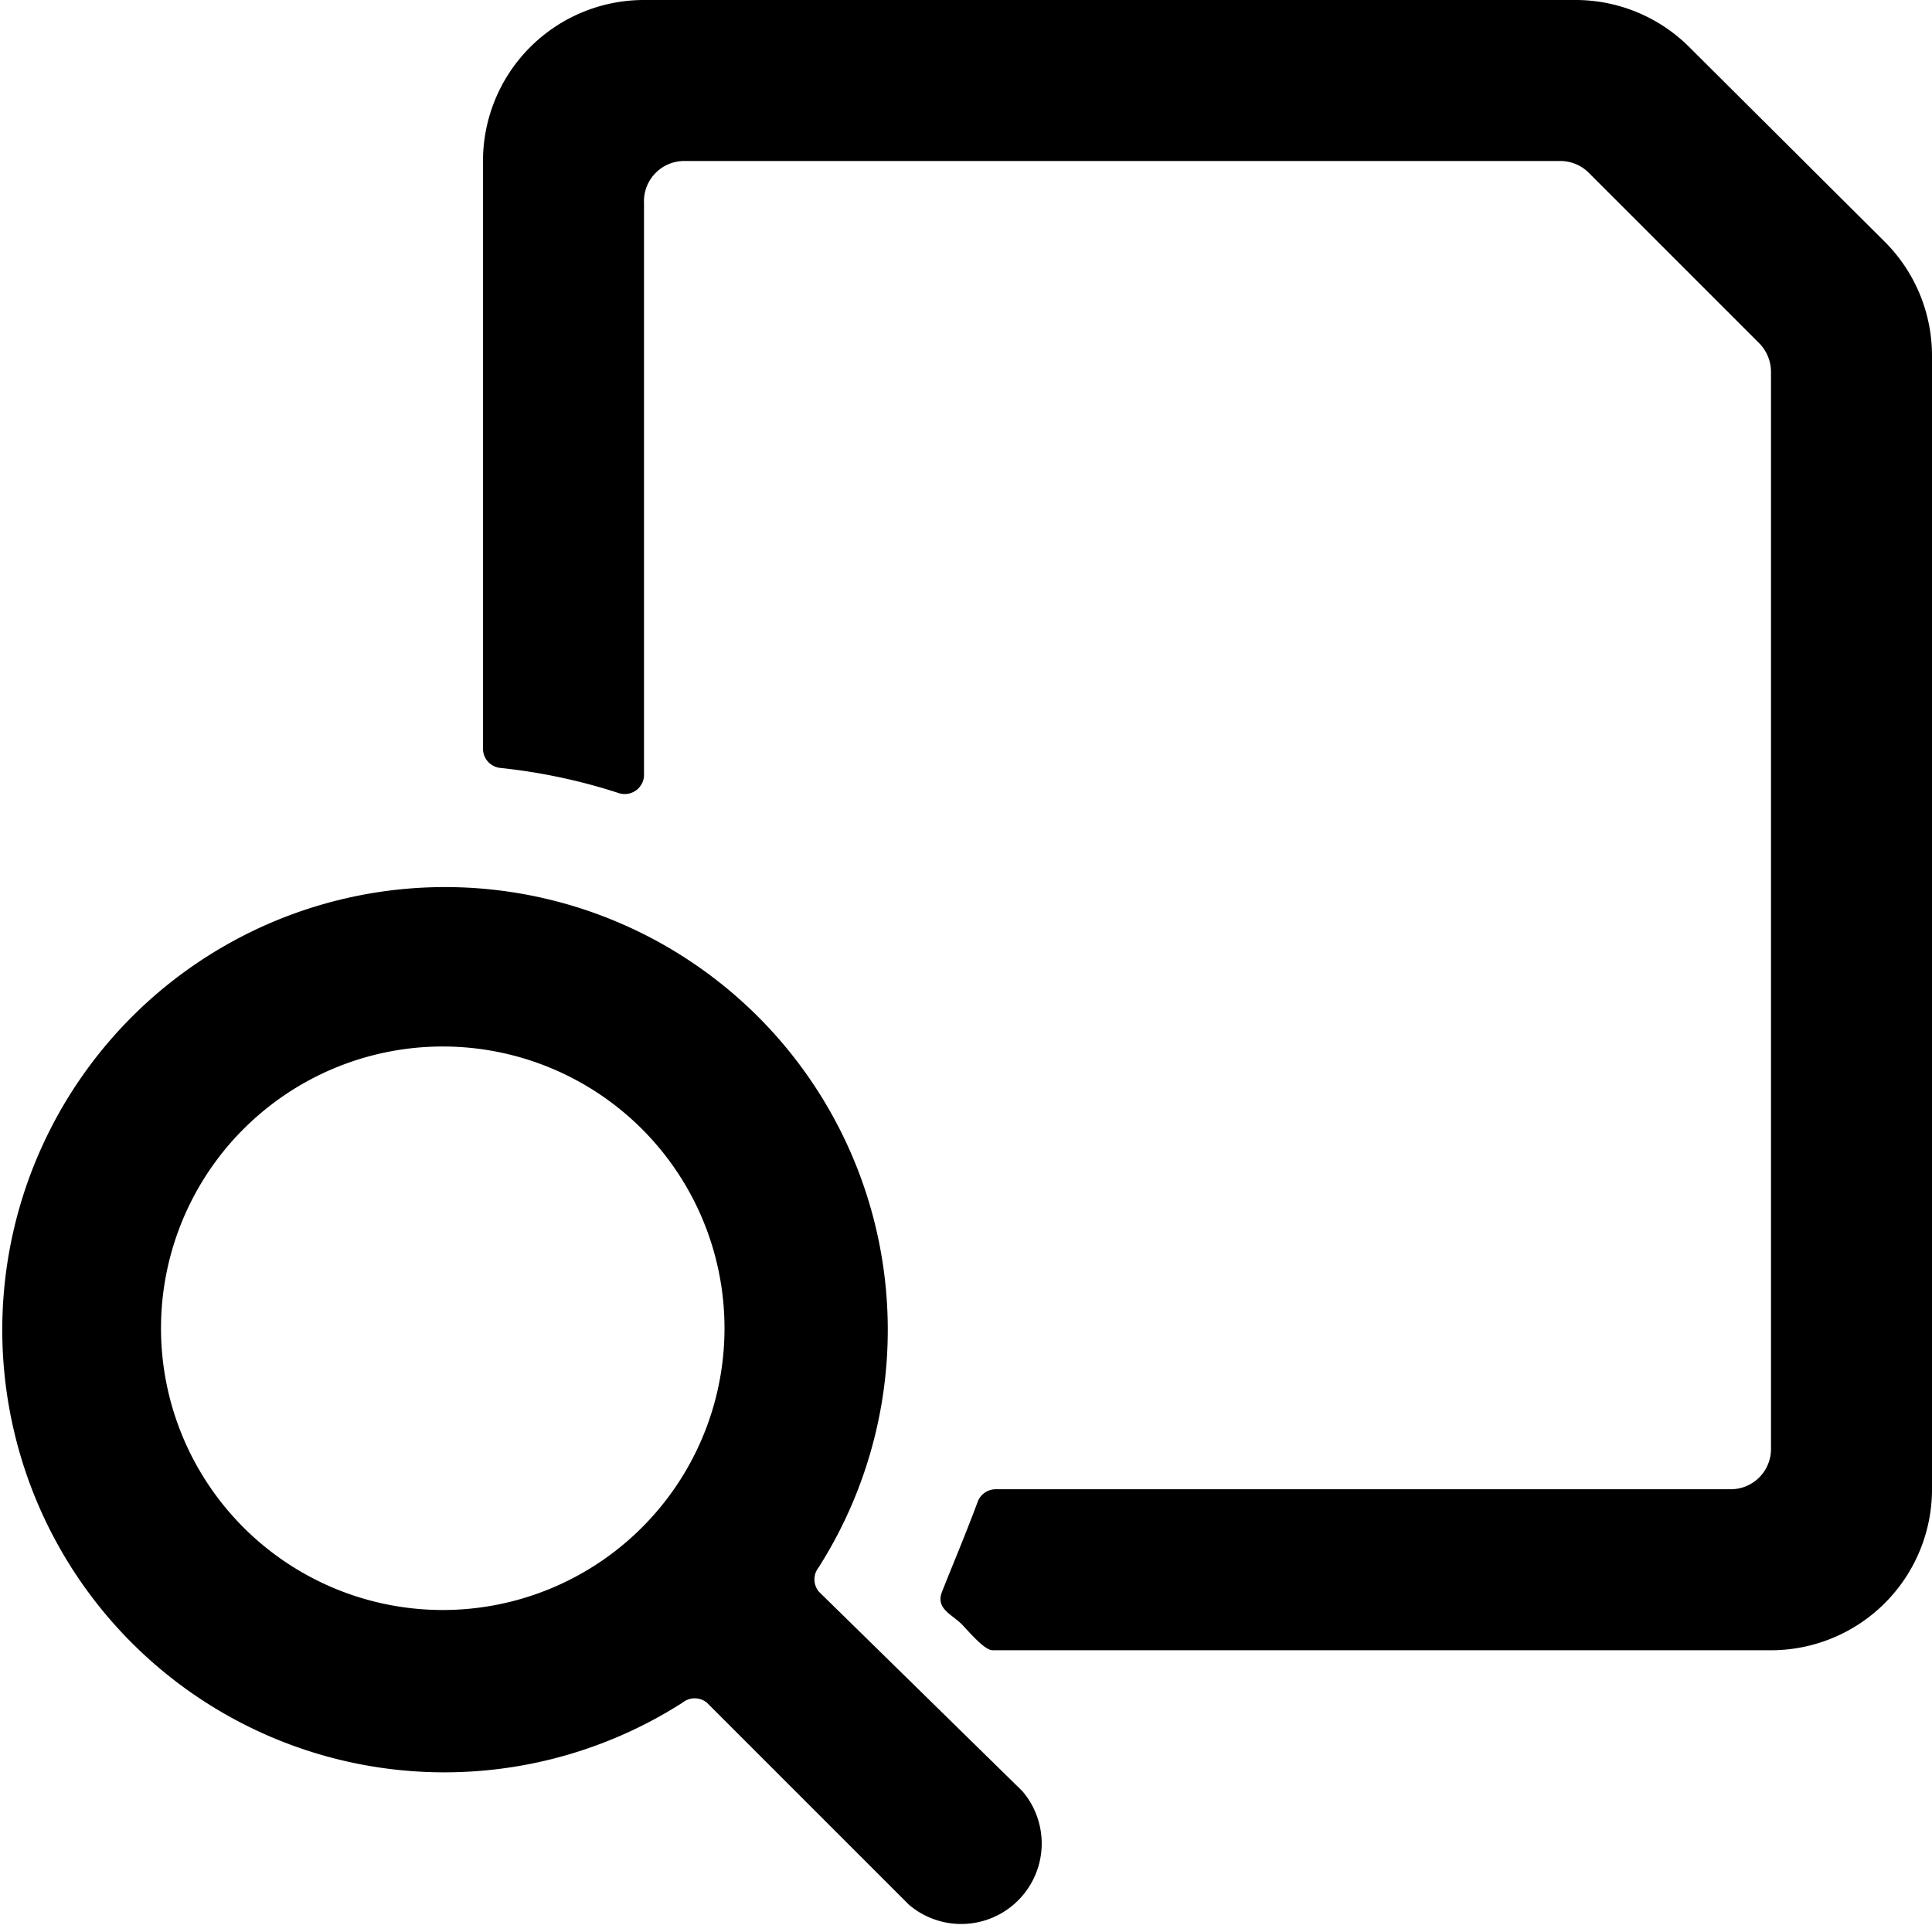
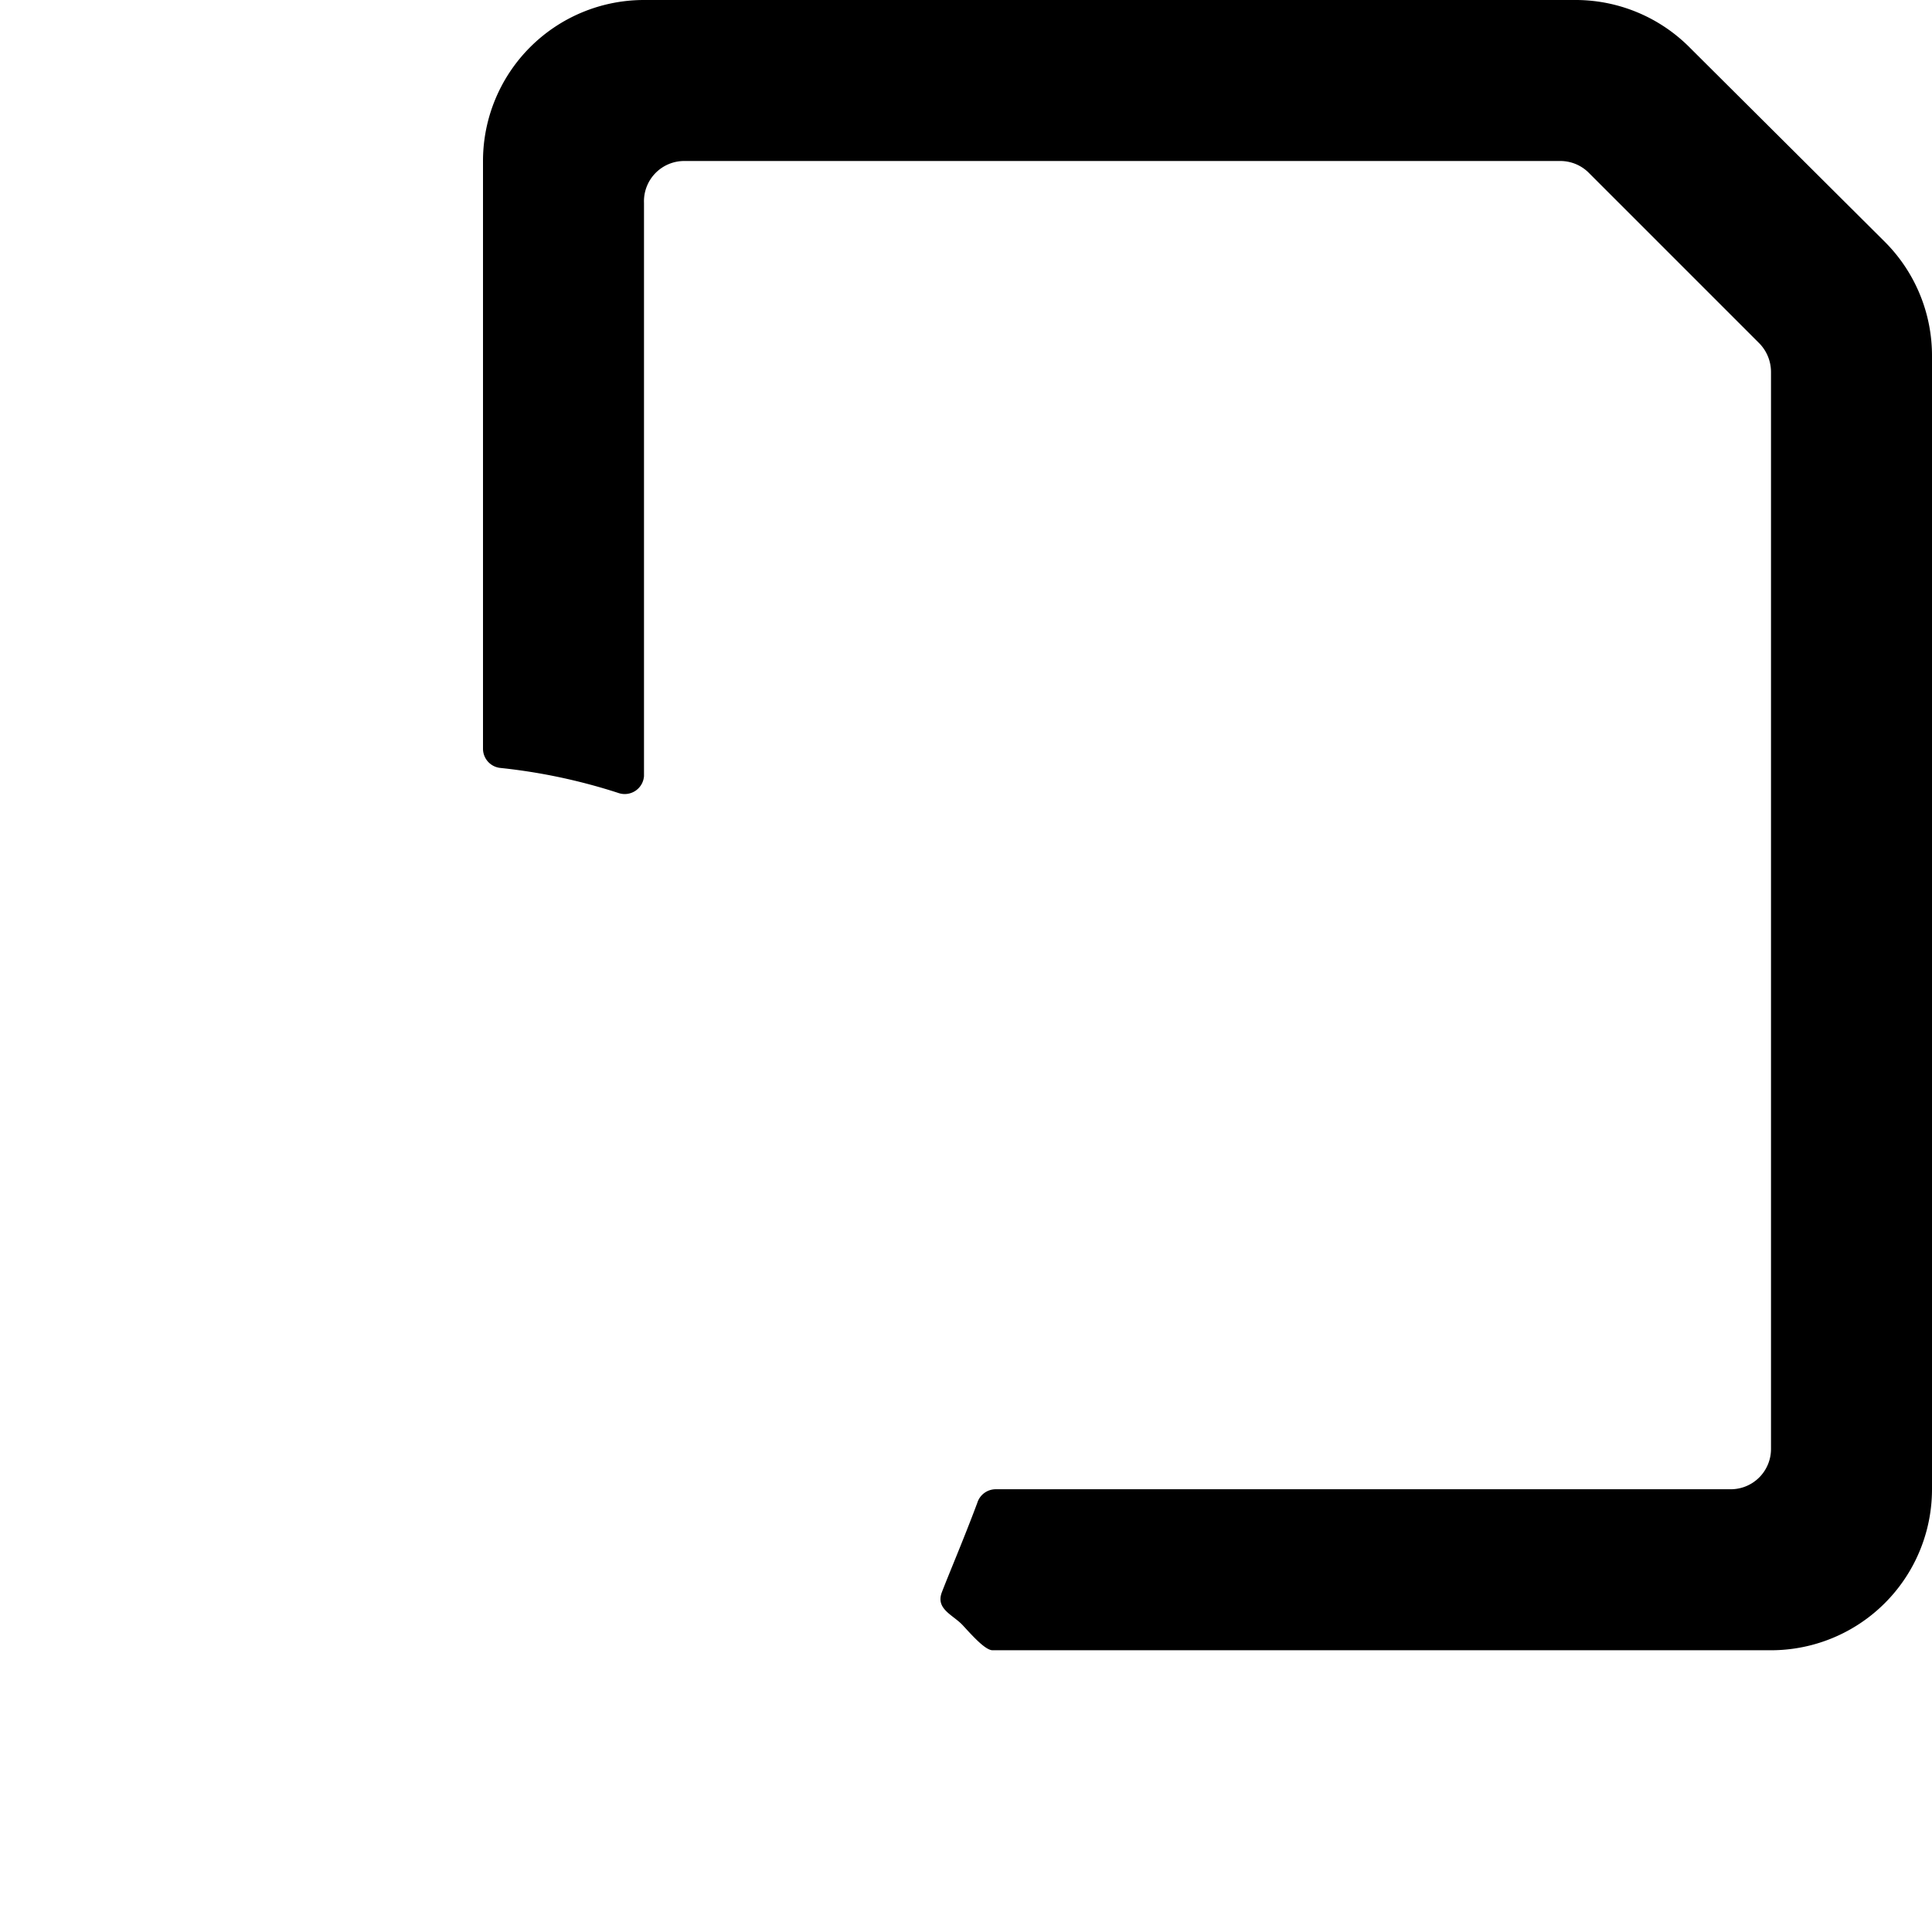
<svg xmlns="http://www.w3.org/2000/svg" viewBox="0 0 24 24">
  <g>
    <path d="M23.41 3 21 0.6a2 2 0 0 0 -1.41 -0.6H8a2 2 0 0 0 -2 2v7.3a0.24 0.24 0 0 0 0.22 0.24 7.16 7.16 0 0 1 1.46 0.31 0.24 0.24 0 0 0 0.32 -0.21V2.52A0.5 0.5 0 0 1 8.5 2h10.88a0.5 0.5 0 0 1 0.35 0.14l2.12 2.12a0.51 0.51 0 0 1 0.15 0.36V18a0.5 0.5 0 0 1 -0.5 0.5h-9.13a0.24 0.24 0 0 0 -0.23 0.17c-0.16 0.43 -0.36 0.9 -0.44 1.11s0.14 0.28 0.26 0.41 0.28 0.31 0.37 0.31H22a2 2 0 0 0 2 -2V4.43A2 2 0 0 0 23.41 3Z" fill="#000000" stroke-width="1" />
-     <path d="M10.17 19.77a0.24 0.24 0 0 1 0 -0.3 5.5 5.5 0 1 0 -10 -1.71 5.49 5.49 0 0 0 8.31 3.39 0.24 0.24 0 0 1 0.3 0l2.51 2.51a1 1 0 0 0 1.41 -1.41ZM5.5 20A3.5 3.5 0 1 1 9 16.52 3.5 3.5 0 0 1 5.5 20Z" fill="#000000" stroke-width="1" />
  </g>
</svg>